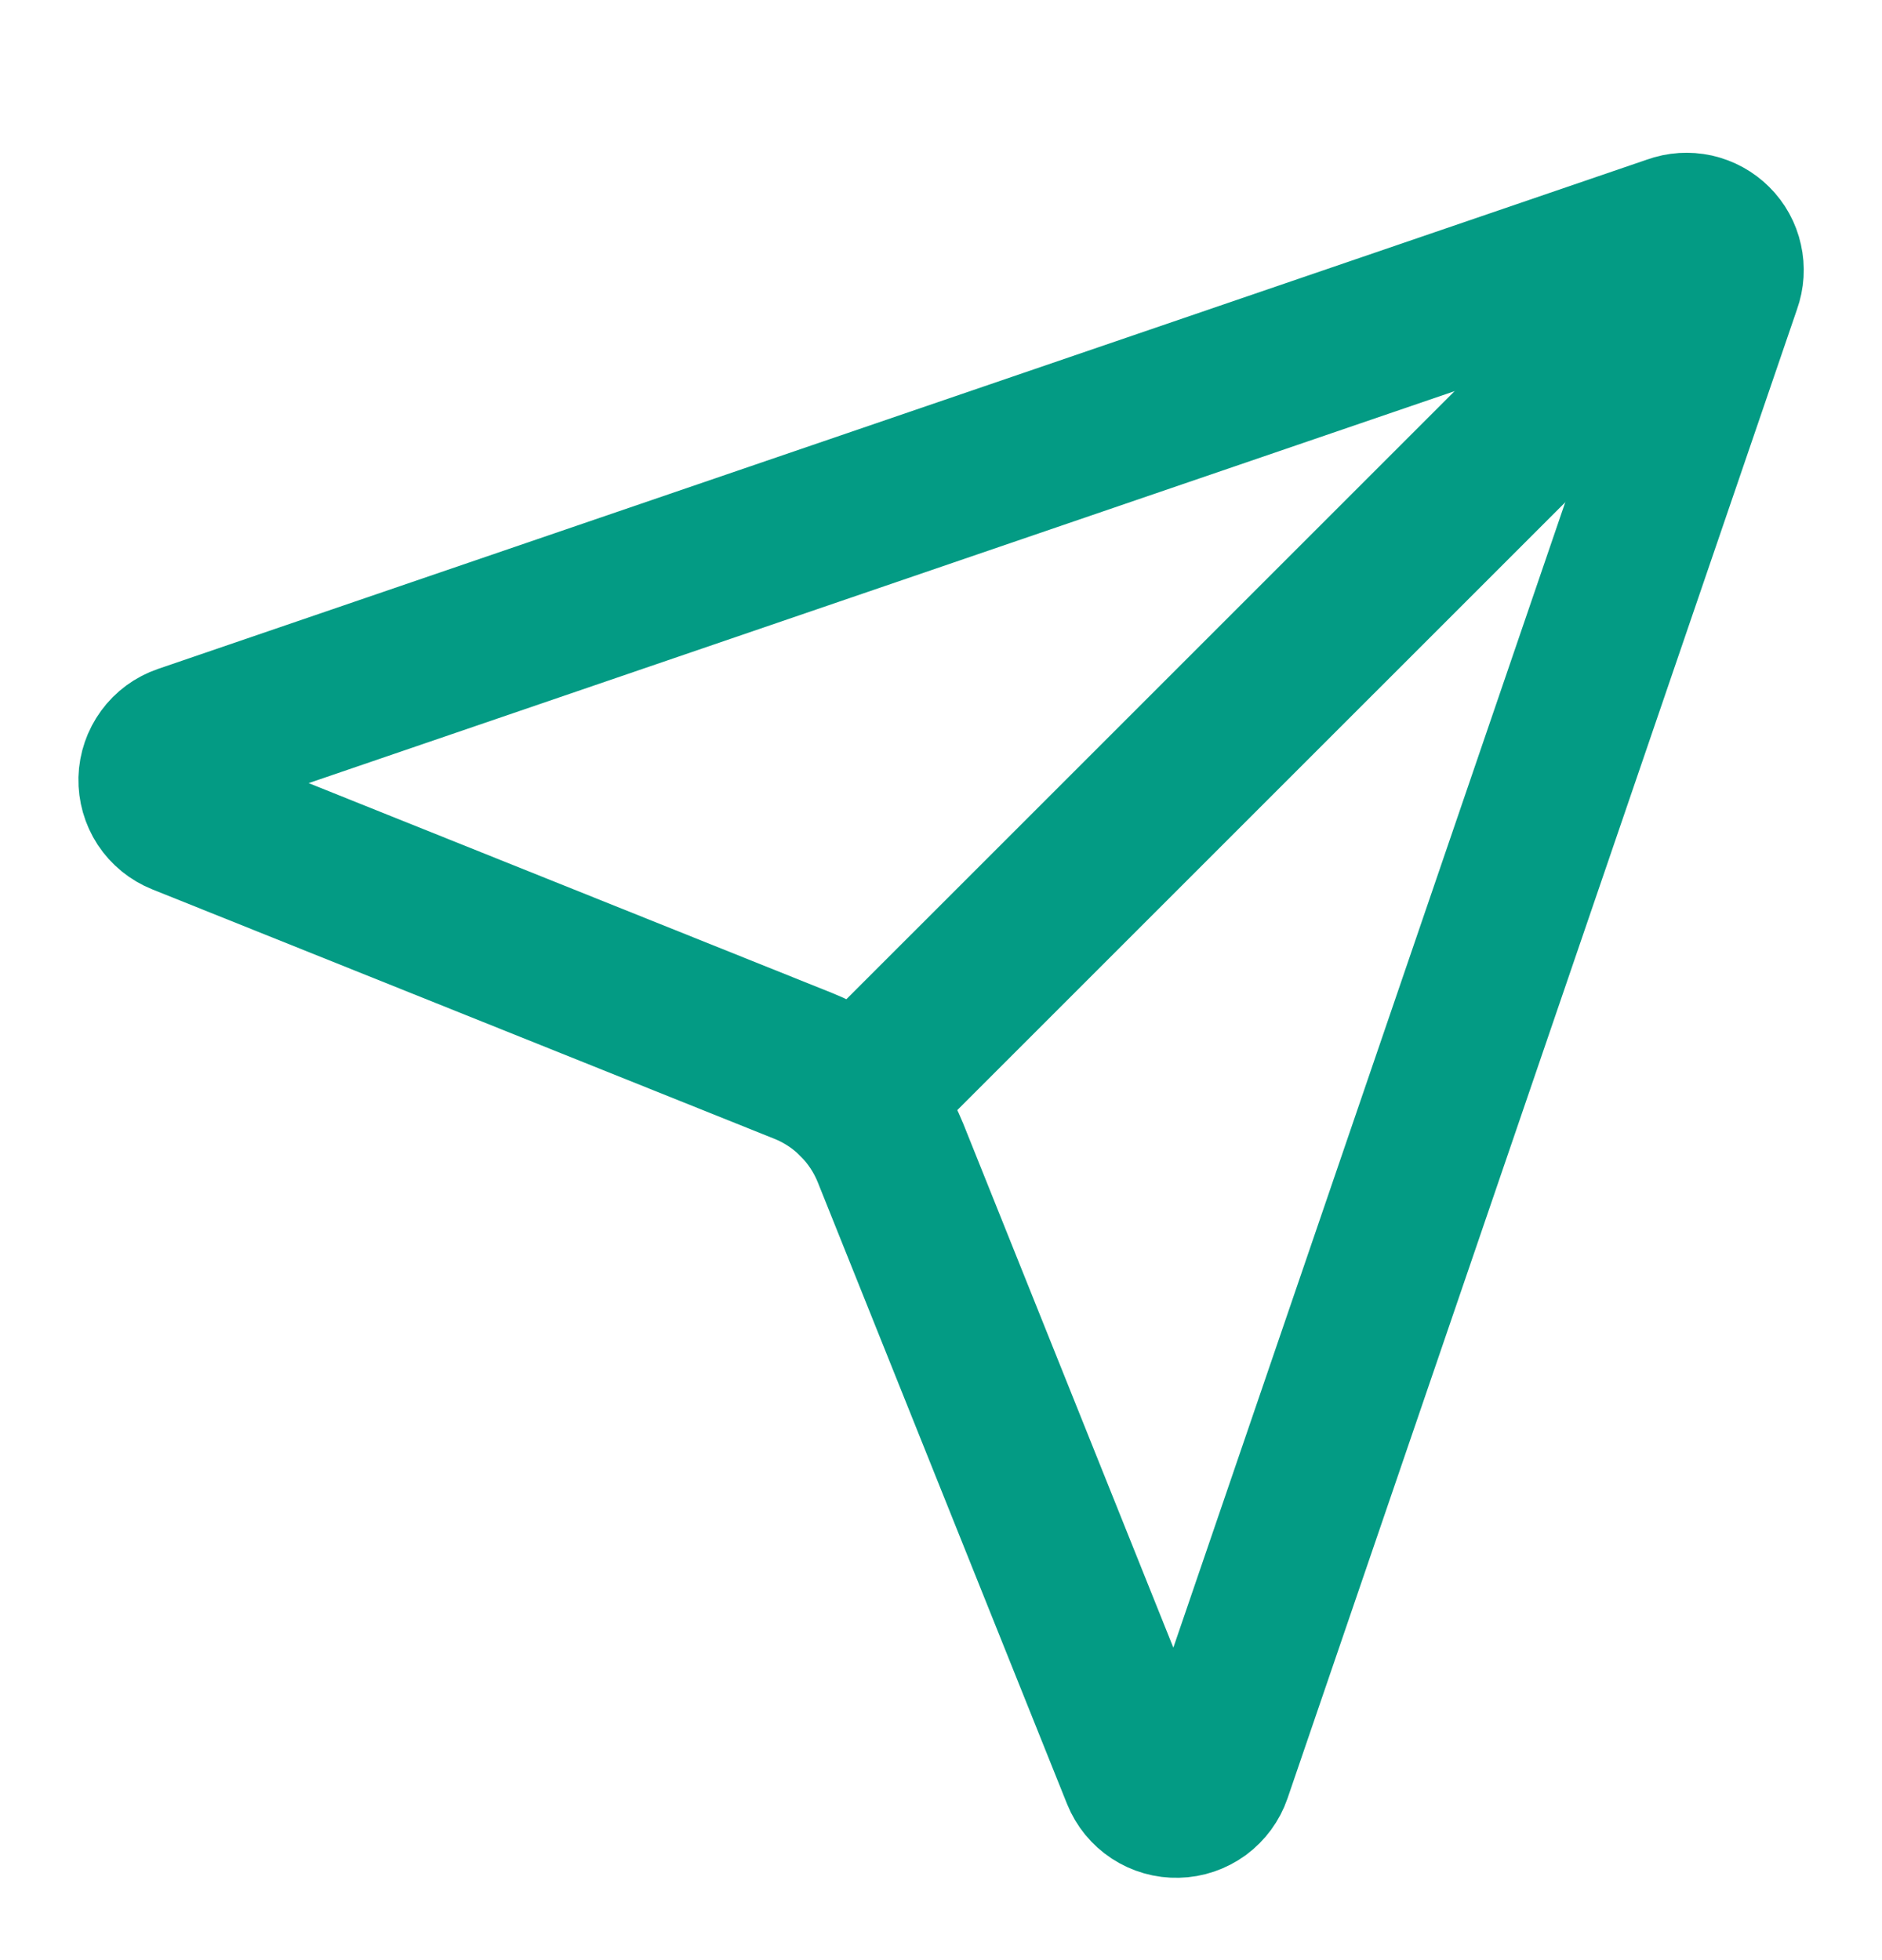
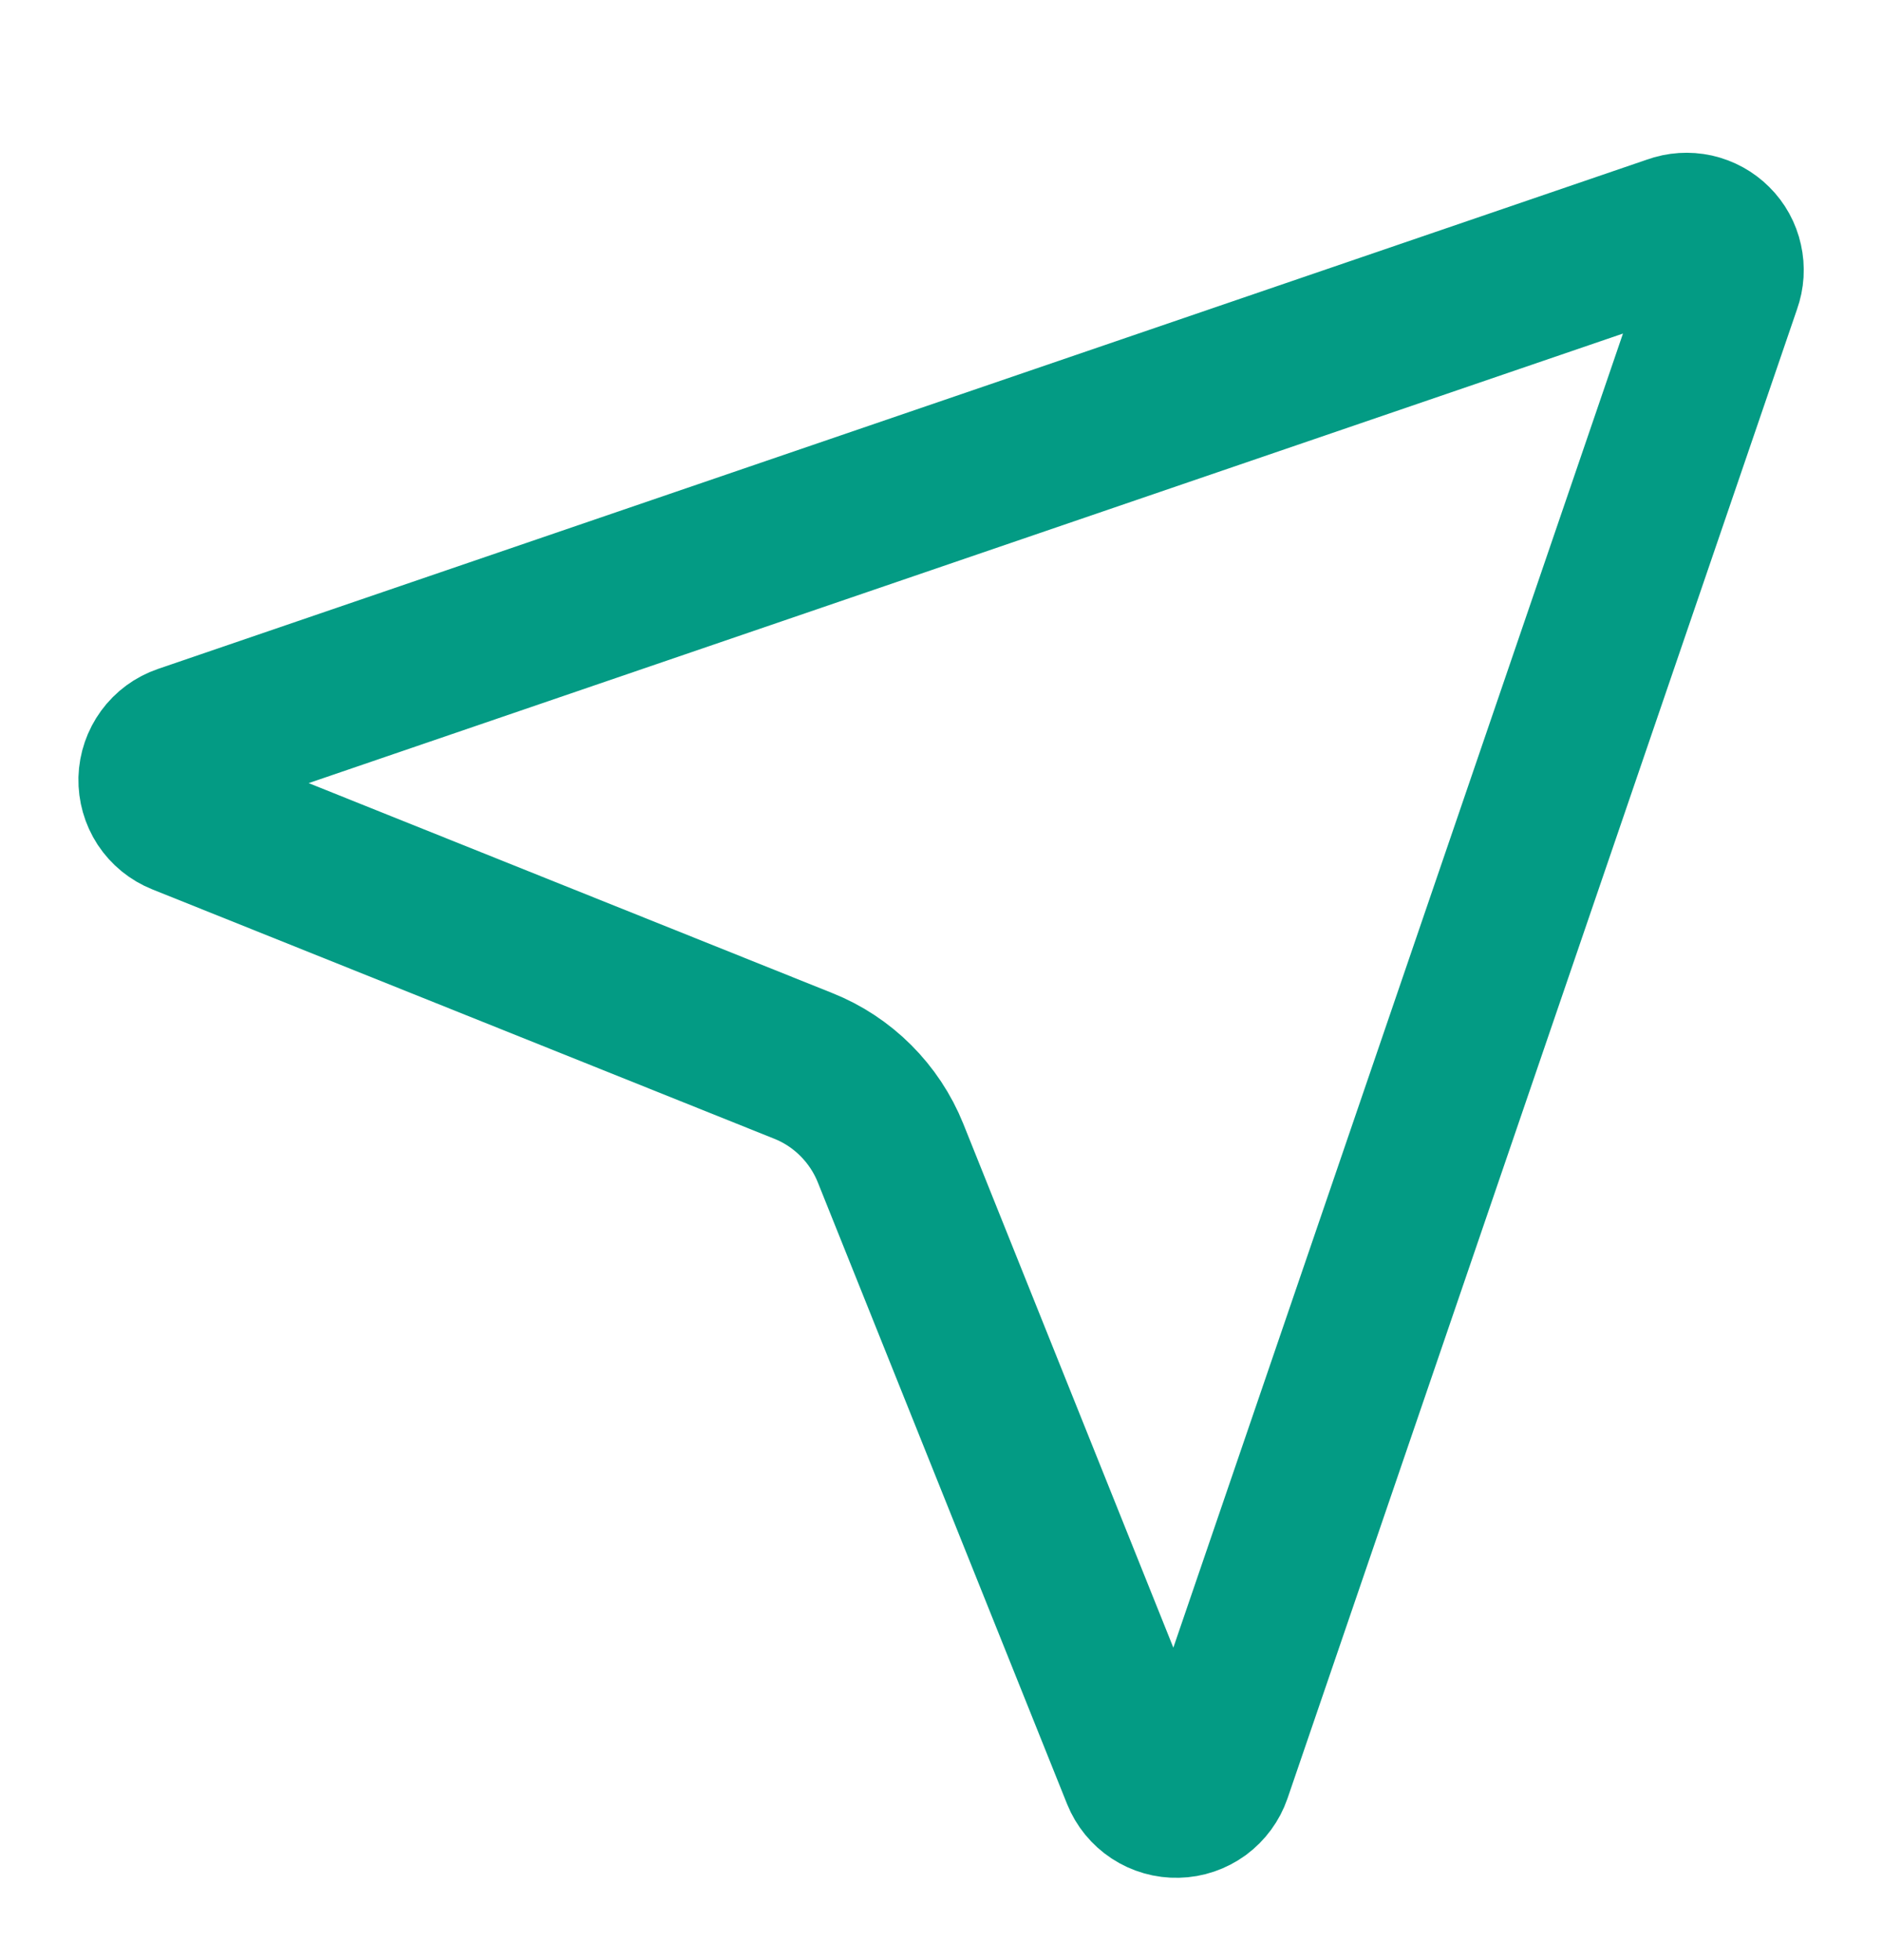
<svg xmlns="http://www.w3.org/2000/svg" width="24" height="25" viewBox="0 0 24 25" fill="none">
  <path d="M14.536 22.637C14.574 22.731 14.64 22.812 14.725 22.868C14.81 22.924 14.911 22.953 15.013 22.95C15.115 22.948 15.213 22.914 15.296 22.854C15.378 22.793 15.44 22.709 15.473 22.613L21.973 3.613C22.005 3.524 22.011 3.428 21.99 3.336C21.97 3.244 21.924 3.16 21.857 3.094C21.79 3.027 21.706 2.981 21.614 2.96C21.522 2.94 21.426 2.946 21.338 2.978L2.338 9.478C2.241 9.511 2.157 9.573 2.097 9.655C2.037 9.737 2.003 9.836 2 9.938C1.998 10.04 2.026 10.14 2.082 10.226C2.138 10.311 2.219 10.377 2.314 10.415L10.244 13.595C10.495 13.695 10.722 13.845 10.913 14.036C11.104 14.227 11.255 14.454 11.356 14.705L14.536 22.637Z" stroke="#039B84" stroke-width="2" stroke-linecap="round" stroke-linejoin="round" />
-   <path d="M21.854 3.099L10.914 14.038" stroke="#039B84" stroke-width="2" stroke-linecap="round" stroke-linejoin="round" />
</svg>